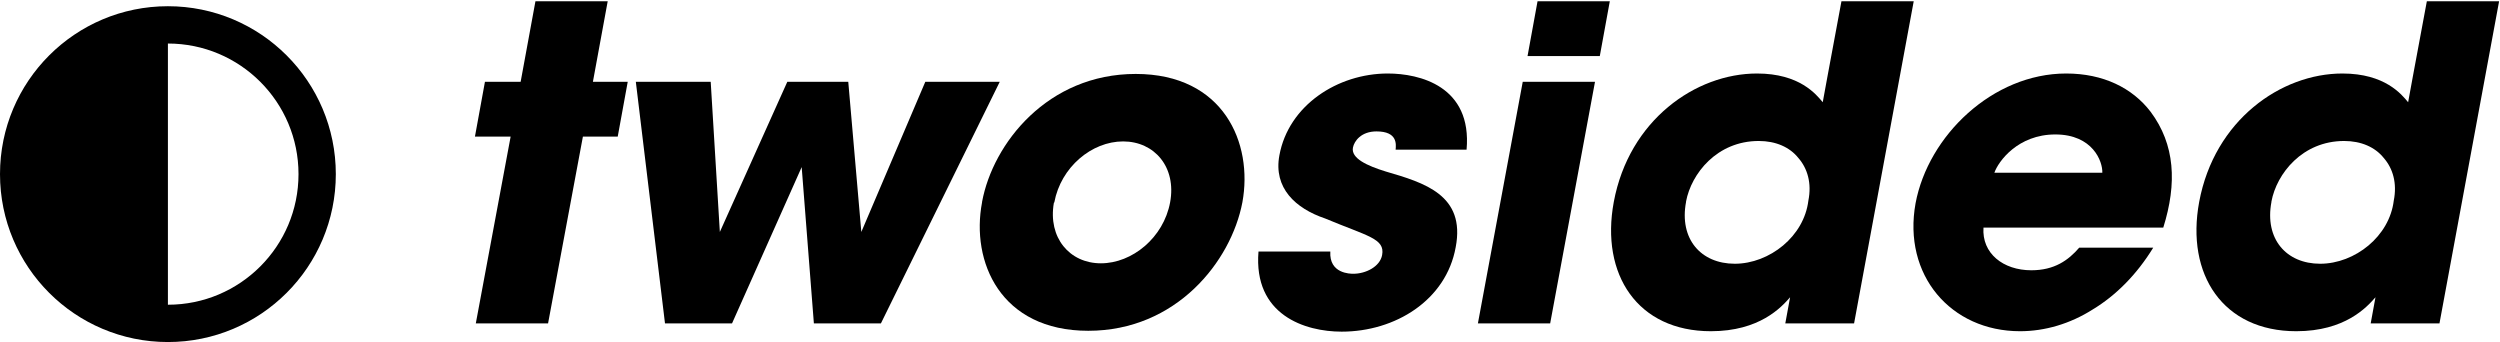
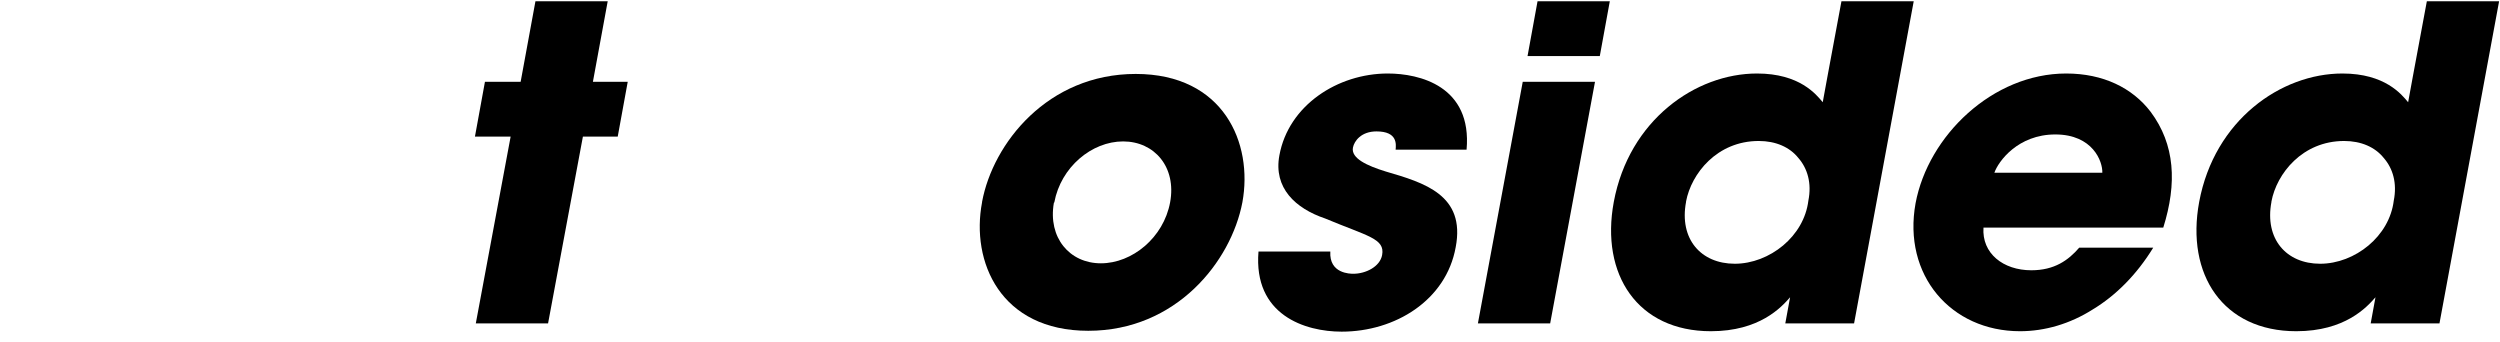
<svg xmlns="http://www.w3.org/2000/svg" width="804" height="110" viewBox="0 0 804 110" fill="none">
  <g clip-path="url(#clip0_28_7)">
    <path d="M803.715 0.4L784.535 104H762.415L763.955 95.6C761.155 98.82 754.155 106.52 738.475 106.52C714.955 106.52 702.915 88.32 707.255 64.94C712.155 38.62 733.575 23.64 753.315 23.64C767.035 23.64 772.355 30.36 774.455 32.88L775.995 24.48L780.475 0.4H803.715ZM730.495 64.8V64.94C728.255 76.84 735.255 84.82 746.175 84.82C751.775 84.82 757.375 82.58 761.715 78.94C766.055 75.3 769.135 70.26 769.835 64.52C770.955 58.92 769.555 54.16 766.615 50.8C763.815 47.3 759.335 45.34 753.875 45.34C740.435 45.34 732.175 55.84 730.495 64.8Z" fill="black" />
    <path d="M695.707 73.2H637.887C637.327 81.46 644.187 86.92 653.287 86.92C660.707 86.92 665.187 83.7 668.687 79.64H692.487C687.167 88.32 680.447 95.04 673.027 99.52C665.747 104.14 657.627 106.52 649.647 106.52C627.387 106.52 611.847 88.46 616.047 65.36C620.107 43.66 640.827 23.64 664.487 23.64C676.387 23.64 685.767 28.26 691.647 35.96C699.487 46.46 700.187 58.92 695.707 73.2ZM641.387 55.56H676.107C676.247 51.92 673.027 43.24 660.987 43.24C648.947 43.24 642.647 51.92 641.387 55.56Z" fill="black" />
    <path d="M615.453 0.4L596.273 104H574.153L575.693 95.6C572.893 98.82 565.893 106.52 550.213 106.52C526.693 106.52 514.653 88.32 518.993 64.94C523.893 38.62 545.313 23.64 565.053 23.64C578.773 23.64 584.093 30.36 586.193 32.88L587.733 24.48L592.213 0.4H615.453ZM542.233 64.8V64.94C539.993 76.84 546.993 84.82 557.913 84.82C563.513 84.82 569.113 82.58 573.453 78.94C577.793 75.3 580.873 70.26 581.573 64.52C582.693 58.92 581.293 54.16 578.353 50.8C575.553 47.3 571.073 45.34 565.613 45.34C552.173 45.34 543.913 55.84 542.233 64.8Z" fill="black" />
    <path d="M491.255 18.04L494.475 0.4H517.715L514.495 18.04H491.255ZM475.295 104L489.715 26.3H512.955L498.535 104H475.295Z" fill="black" />
    <path d="M471.651 48.14H448.831C448.971 46.46 449.531 42.26 442.671 42.26C437.771 42.26 435.531 45.34 435.111 47.44C434.411 50.94 439.731 53.32 445.611 55.14C458.071 58.78 471.371 62.7 468.151 79.5C465.071 96.58 448.691 106.66 431.471 106.66C419.711 106.66 403.051 101.34 404.731 80.9H427.831C427.411 88.04 434.271 88.04 435.251 88.04C439.171 88.04 443.791 85.8 444.491 82.02C445.471 76.7 439.871 76 426.151 70.26C416.631 67.04 409.491 60.46 411.451 49.96C414.391 33.86 430.211 23.64 446.311 23.64C456.531 23.64 473.471 27.7 471.651 48.14Z" fill="black" />
    <path d="M315.829 65.08V64.94C319.329 46.04 336.969 23.78 365.249 23.78C393.529 23.78 403.049 46.04 399.549 65.08C395.909 84.12 378.269 106.38 349.989 106.38C321.709 106.38 312.189 84.12 315.829 65.08ZM339.069 65.08L338.929 65.22C336.969 76.42 343.969 84.68 354.049 84.68C364.129 84.68 374.209 76.42 376.309 65.08C378.409 53.74 371.269 45.48 361.189 45.48C351.109 45.48 341.169 53.74 339.069 65.08Z" fill="black" />
-     <path d="M213.862 104L204.482 26.3H228.562L231.502 74.6L253.202 26.3H272.802L277.002 74.6L297.582 26.3H321.522L283.302 104H261.742L257.822 53.74L235.422 104H213.862Z" fill="black" />
    <path d="M153.02 104L164.22 43.94H152.74L155.96 26.3H167.44L172.2 0.4H195.44L190.68 26.3H201.88L198.66 43.94H187.46L176.26 104H153.02Z" fill="black" />
-     <path d="M54 104C80.51 104 102 82.51 102 56C102 29.49 80.51 8 54 8C27.49 8 6 29.49 6 56C6 82.51 27.49 104 54 104Z" stroke="black" stroke-width="12" />
-     <path fill-rule="evenodd" clip-rule="evenodd" d="M54 100C29.7 100 10 80.3 10 56C10 31.7 29.7 12 54 12" fill="black" />
  </g>
  <defs>
    <clipPath id="clip0_28_7">
      <rect width="804" height="110" fill="white" />
    </clipPath>
  </defs>
</svg>